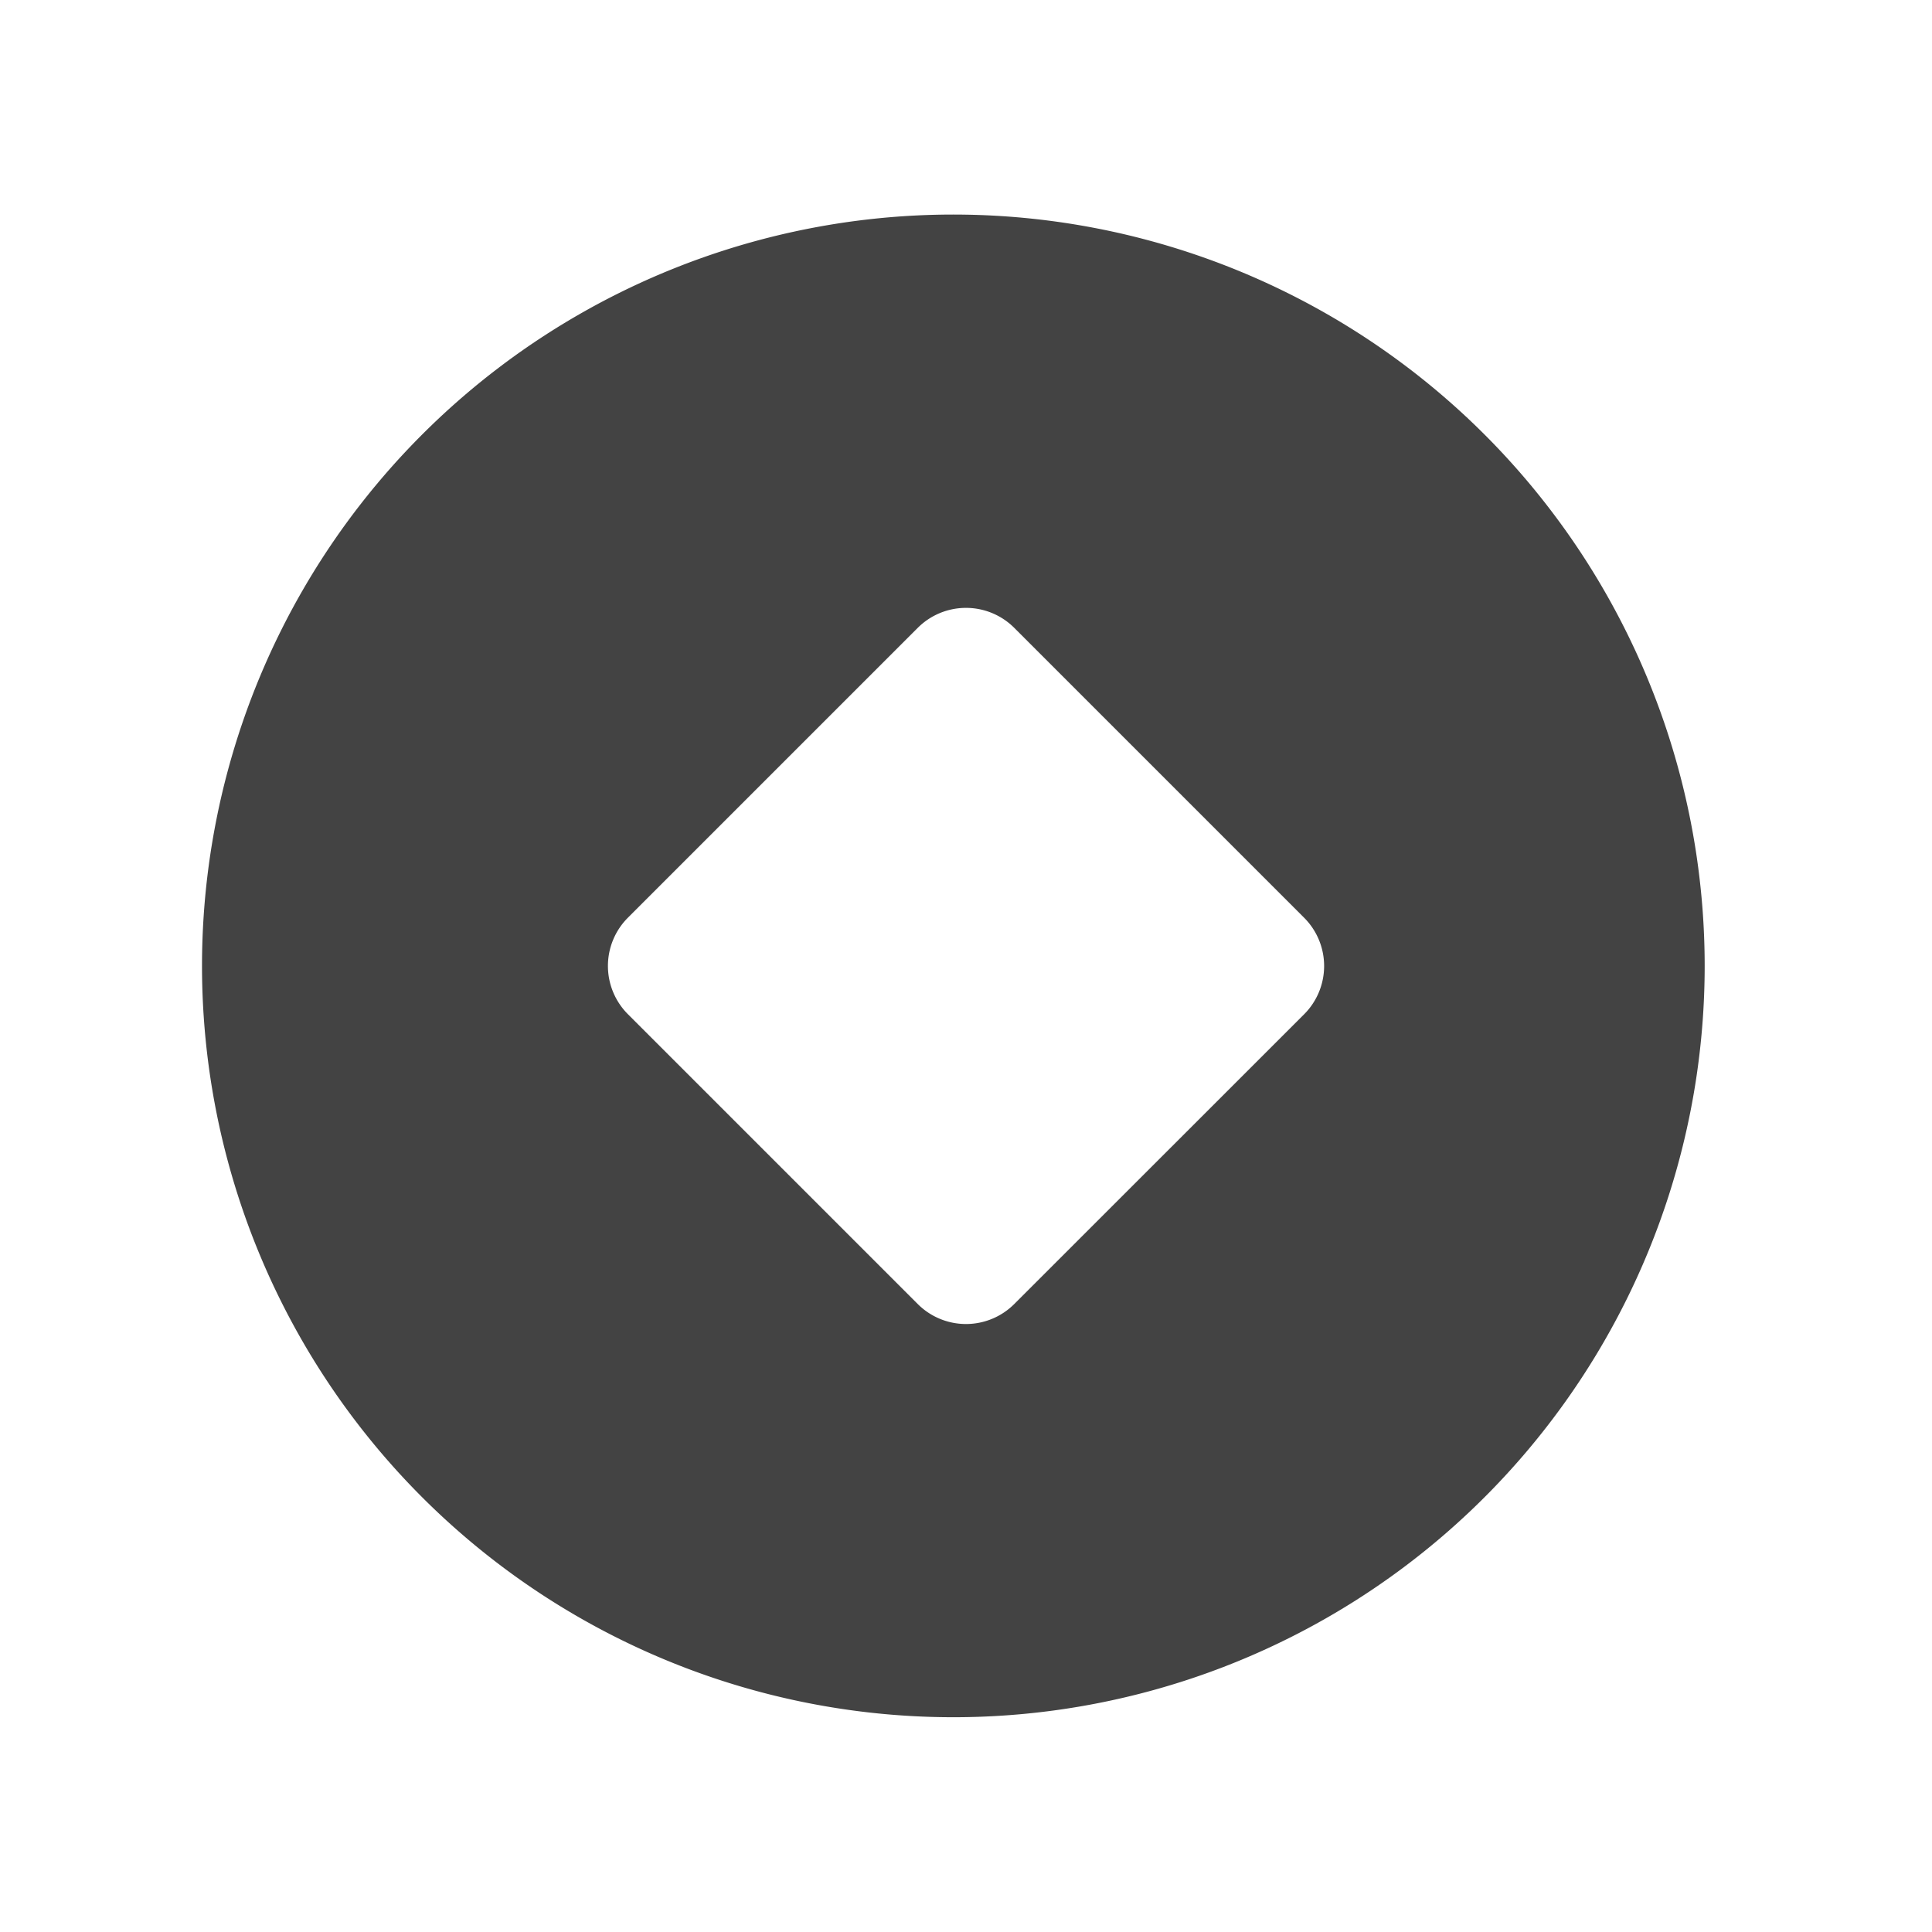
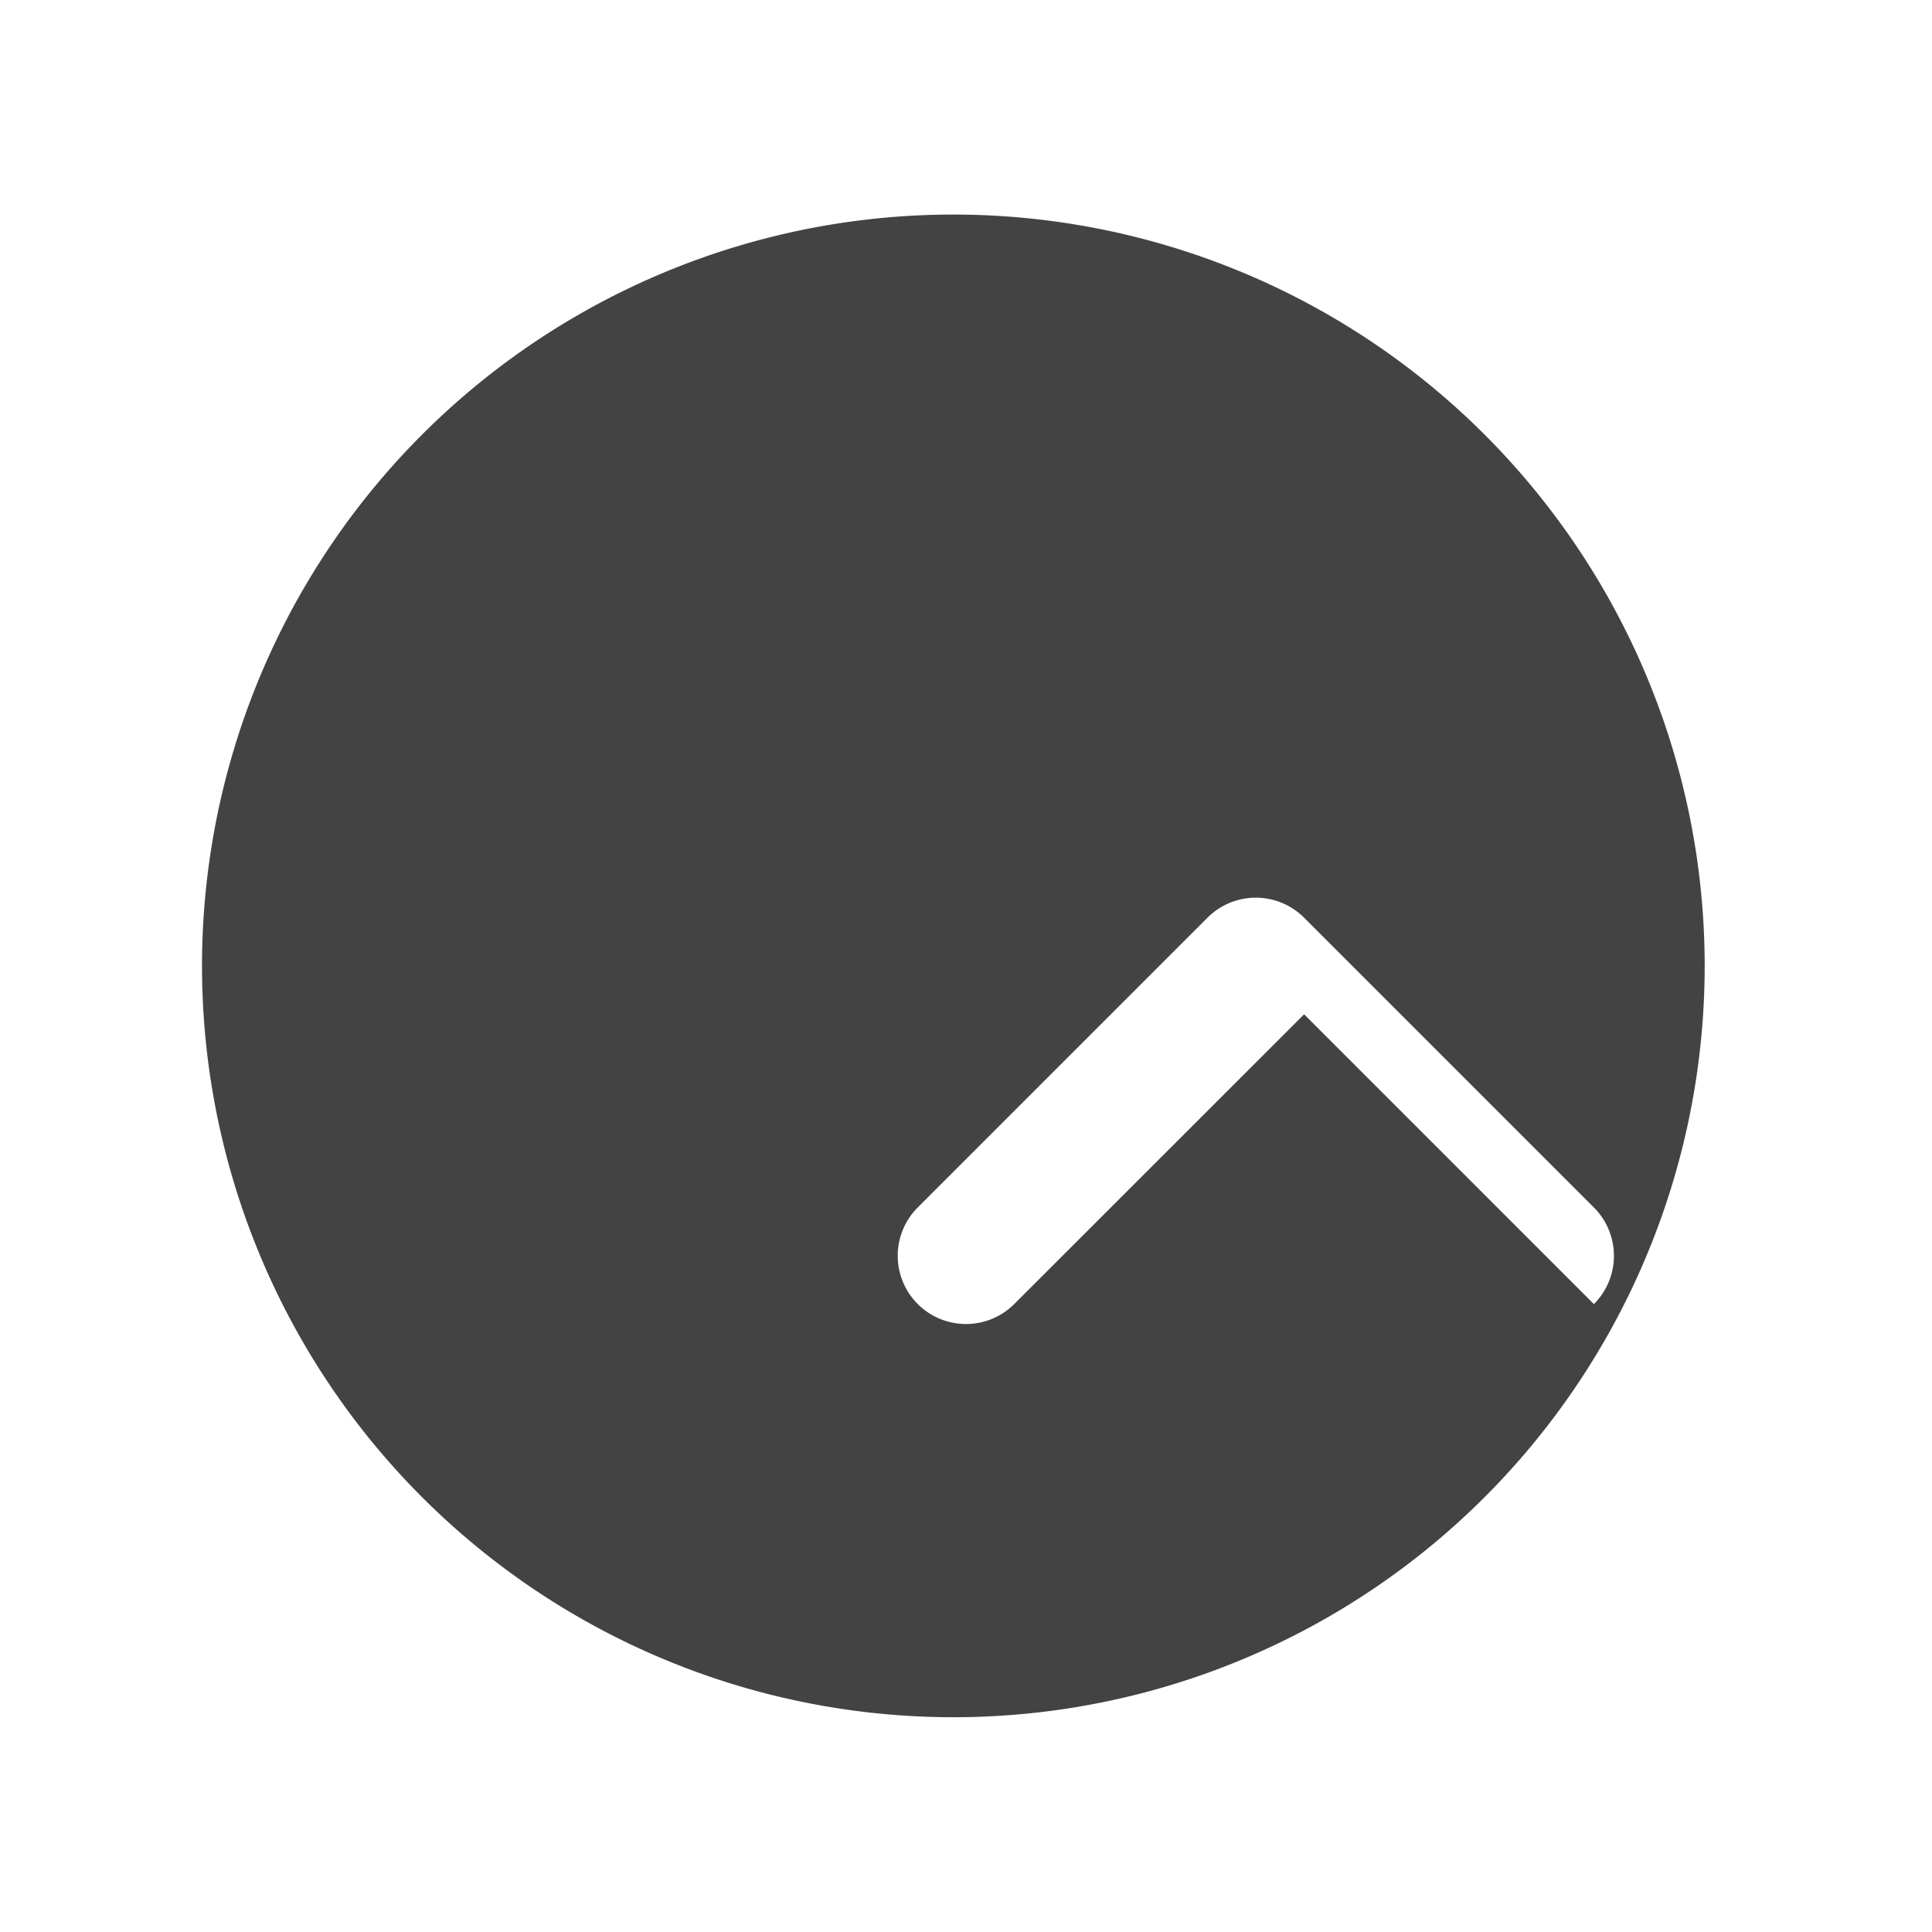
<svg xmlns="http://www.w3.org/2000/svg" t="1732500967027" class="icon" viewBox="0 0 1024 1024" version="1.1" p-id="1709" width="200" height="200">
-   <path d="M512 113.778a398.222 398.222 0 1 0 0 796.331A398.222 398.222 0 0 0 512 113.778m179.2 423.822l-153.6 153.543a36.181 36.181 0 0 1-51.2 0l-153.6-153.6a36.181 36.181 0 0 1 0-51.143l153.6-153.6a36.181 36.181 0 0 1 51.2 0l153.6 153.6a36.181 36.181 0 0 1 0 51.2" fill="#434343" p-id="1710" />
+   <path d="M512 113.778a398.222 398.222 0 1 0 0 796.331A398.222 398.222 0 0 0 512 113.778m179.2 423.822l-153.6 153.543a36.181 36.181 0 0 1-51.2 0a36.181 36.181 0 0 1 0-51.143l153.6-153.6a36.181 36.181 0 0 1 51.2 0l153.6 153.6a36.181 36.181 0 0 1 0 51.2" fill="#434343" p-id="1710" />
</svg>